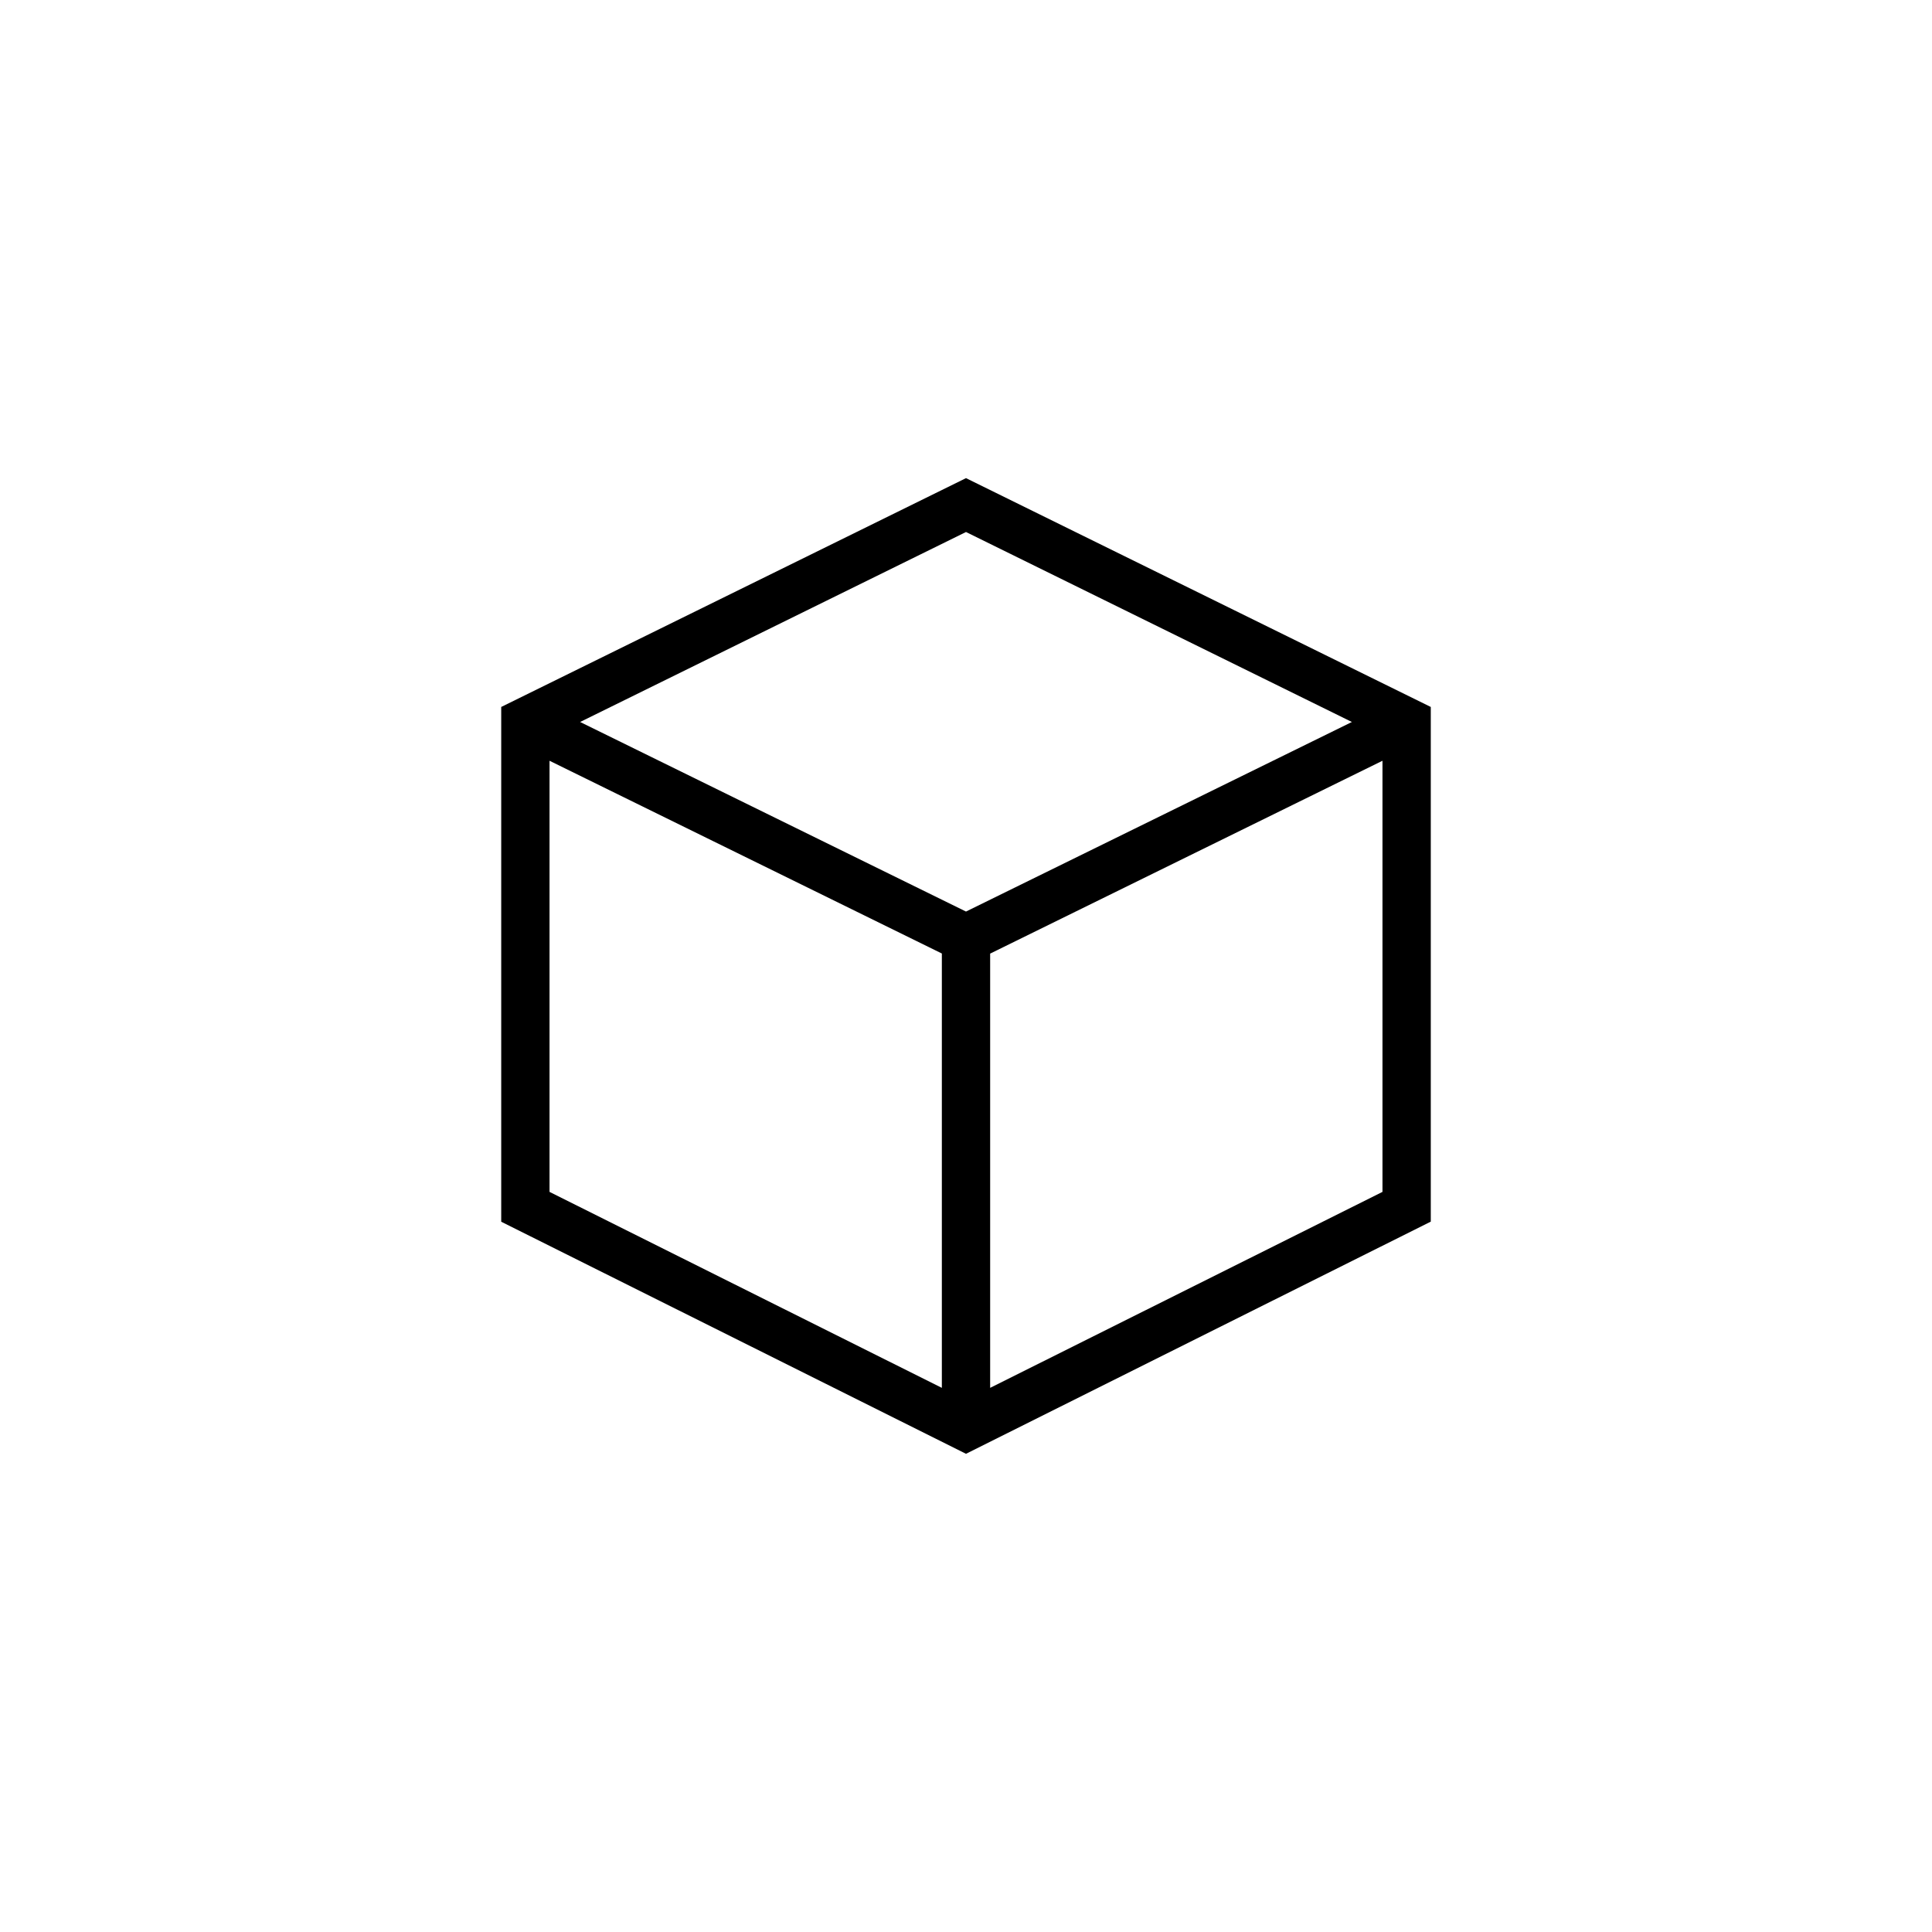
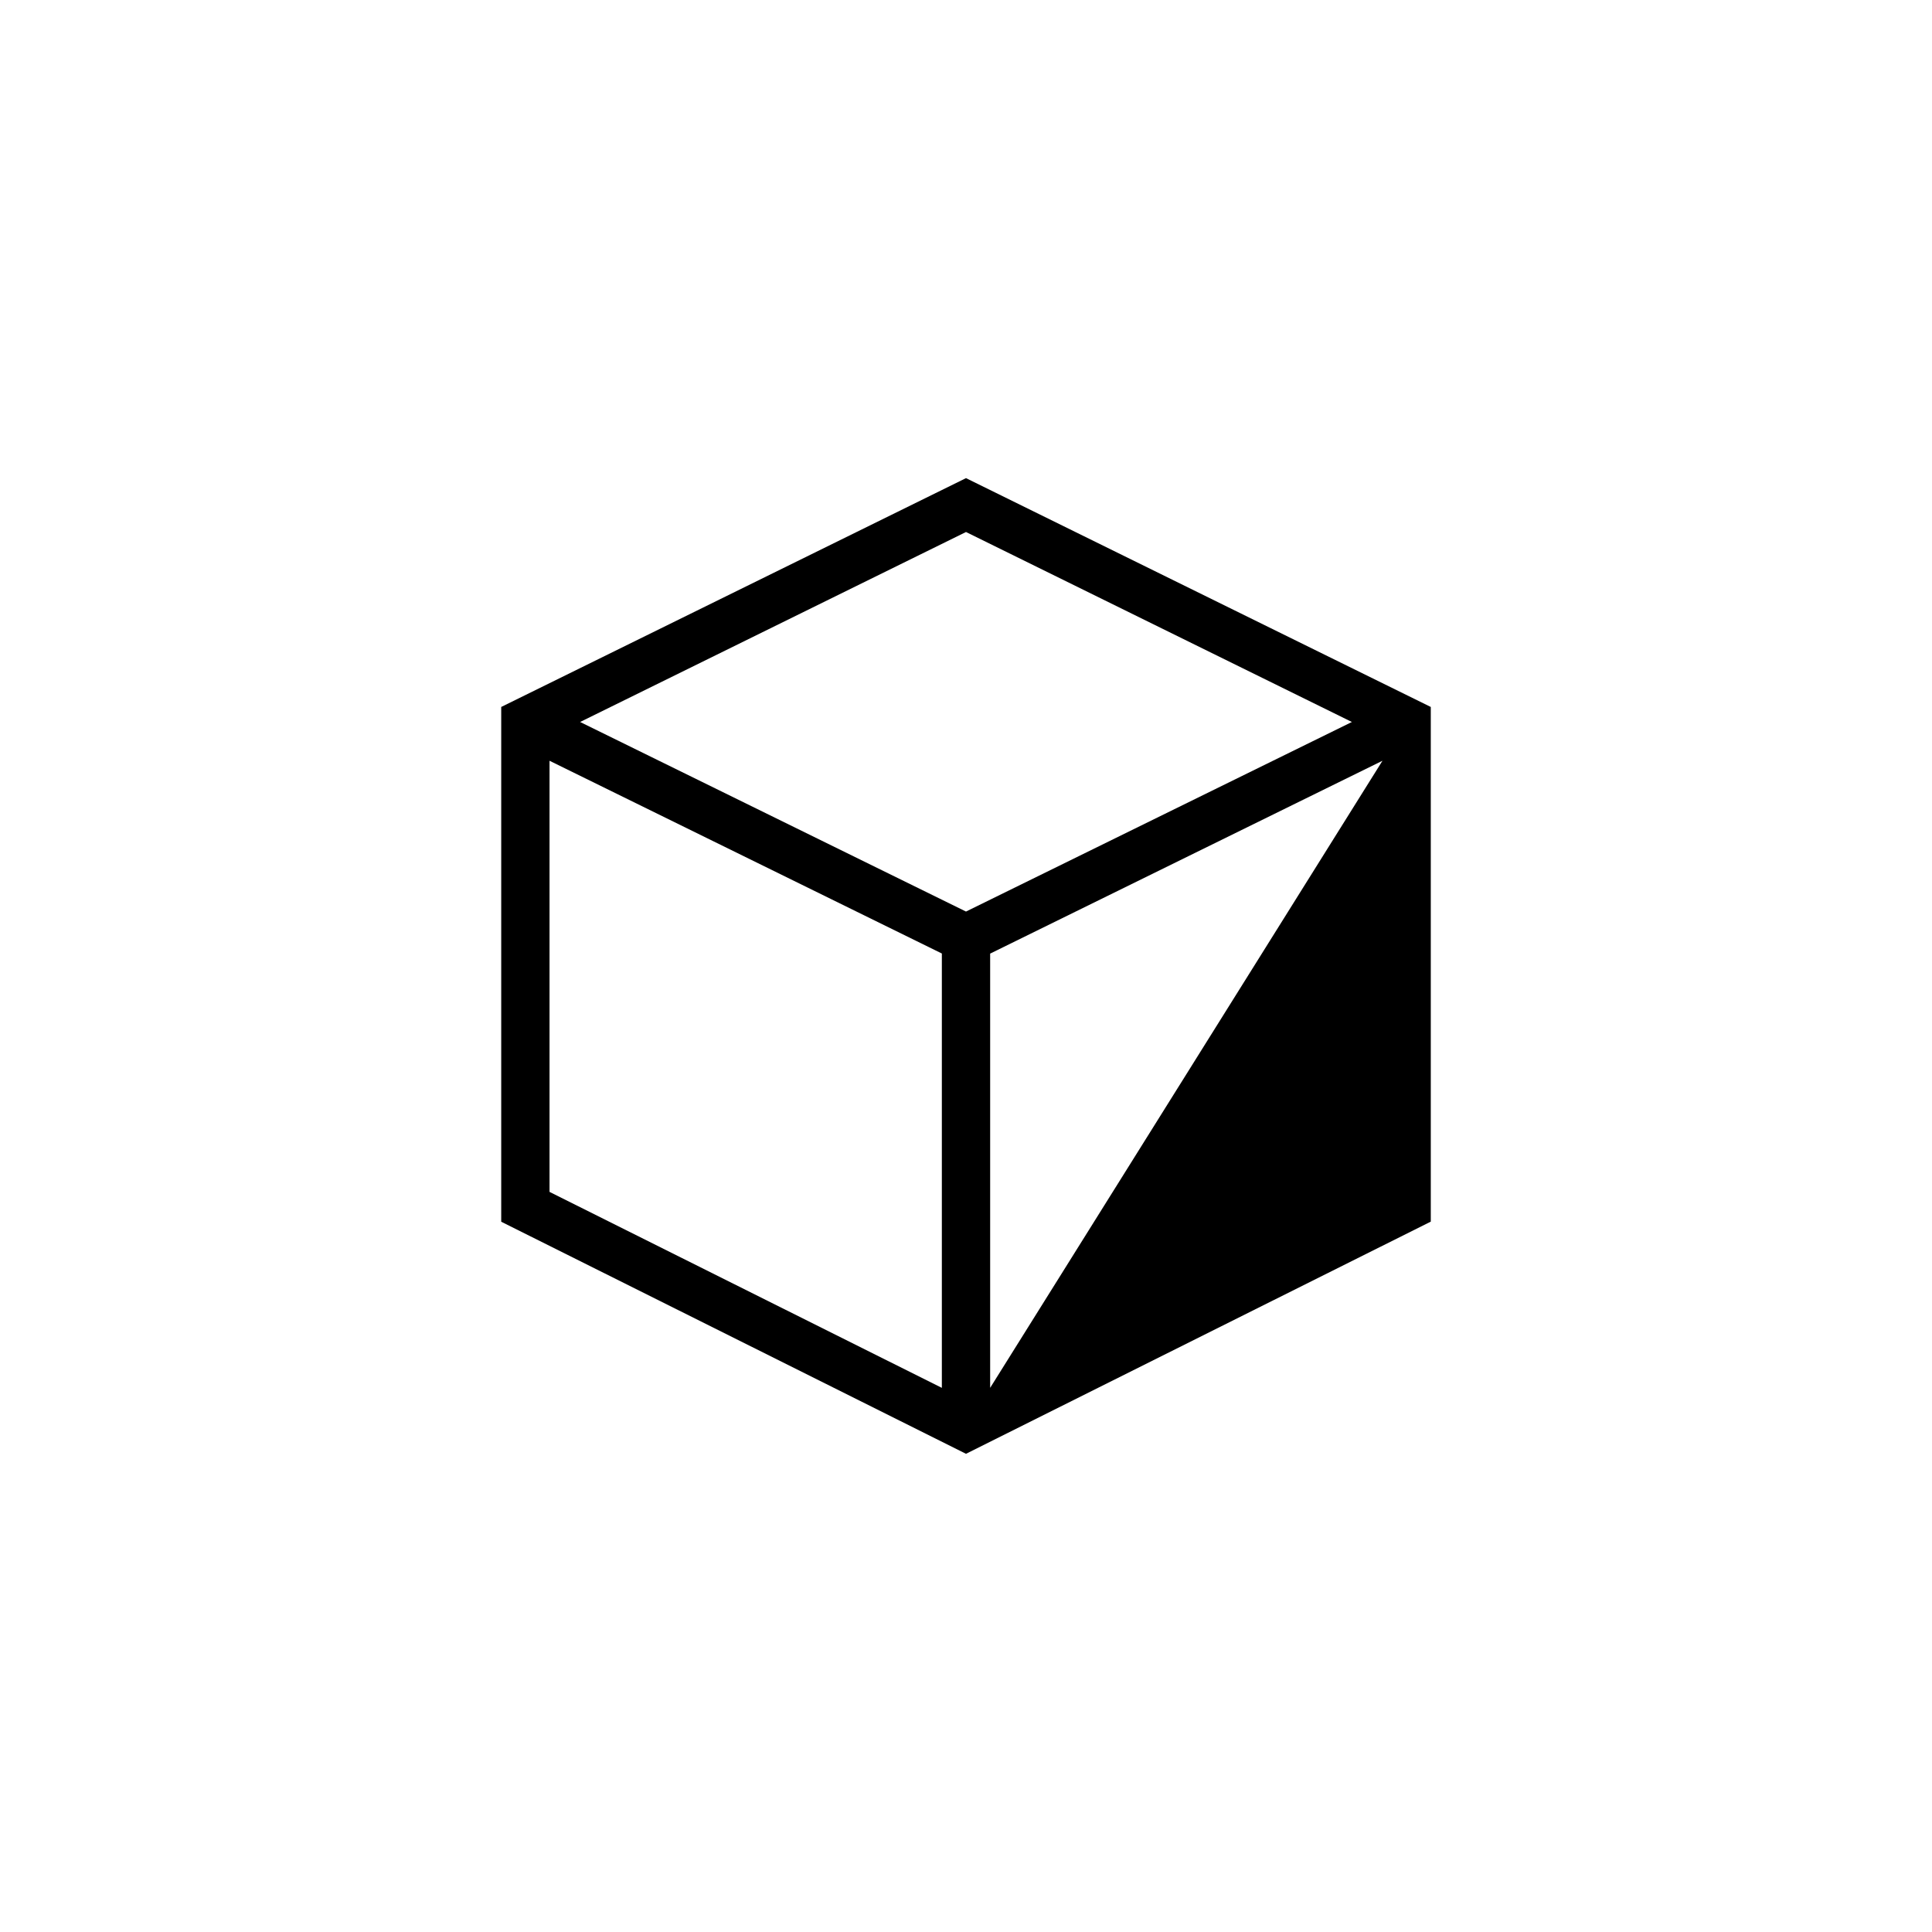
<svg xmlns="http://www.w3.org/2000/svg" width="60" height="60" viewBox="0 0 60 60">
  <g id="other_icon06" transform="translate(-456 -5099)">
-     <circle id="楕円形_113" data-name="楕円形 113" cx="30" cy="30" r="30" transform="translate(456 5099)" fill="#fff" opacity="0" />
-     <path id="パス_1256" data-name="パス 1256" d="M1.5,22.166V8.777l12.184,5.986V28.252Zm13.684-7.4L27.368,8.777V22.166L15.184,28.252ZM2.45,7.573l11.984-5.9,11.984,5.9L14.434,13.46ZM14.434,0,0,7.106V23.093L14.434,30.3l14.434-7.21V7.106Z" transform="translate(471.566 5113.849)" />
+     <path id="パス_1256" data-name="パス 1256" d="M1.5,22.166V8.777l12.184,5.986V28.252Zm13.684-7.4L27.368,8.777L15.184,28.252ZM2.45,7.573l11.984-5.9,11.984,5.9L14.434,13.46ZM14.434,0,0,7.106V23.093L14.434,30.3l14.434-7.21V7.106Z" transform="translate(471.566 5113.849)" />
  </g>
</svg>